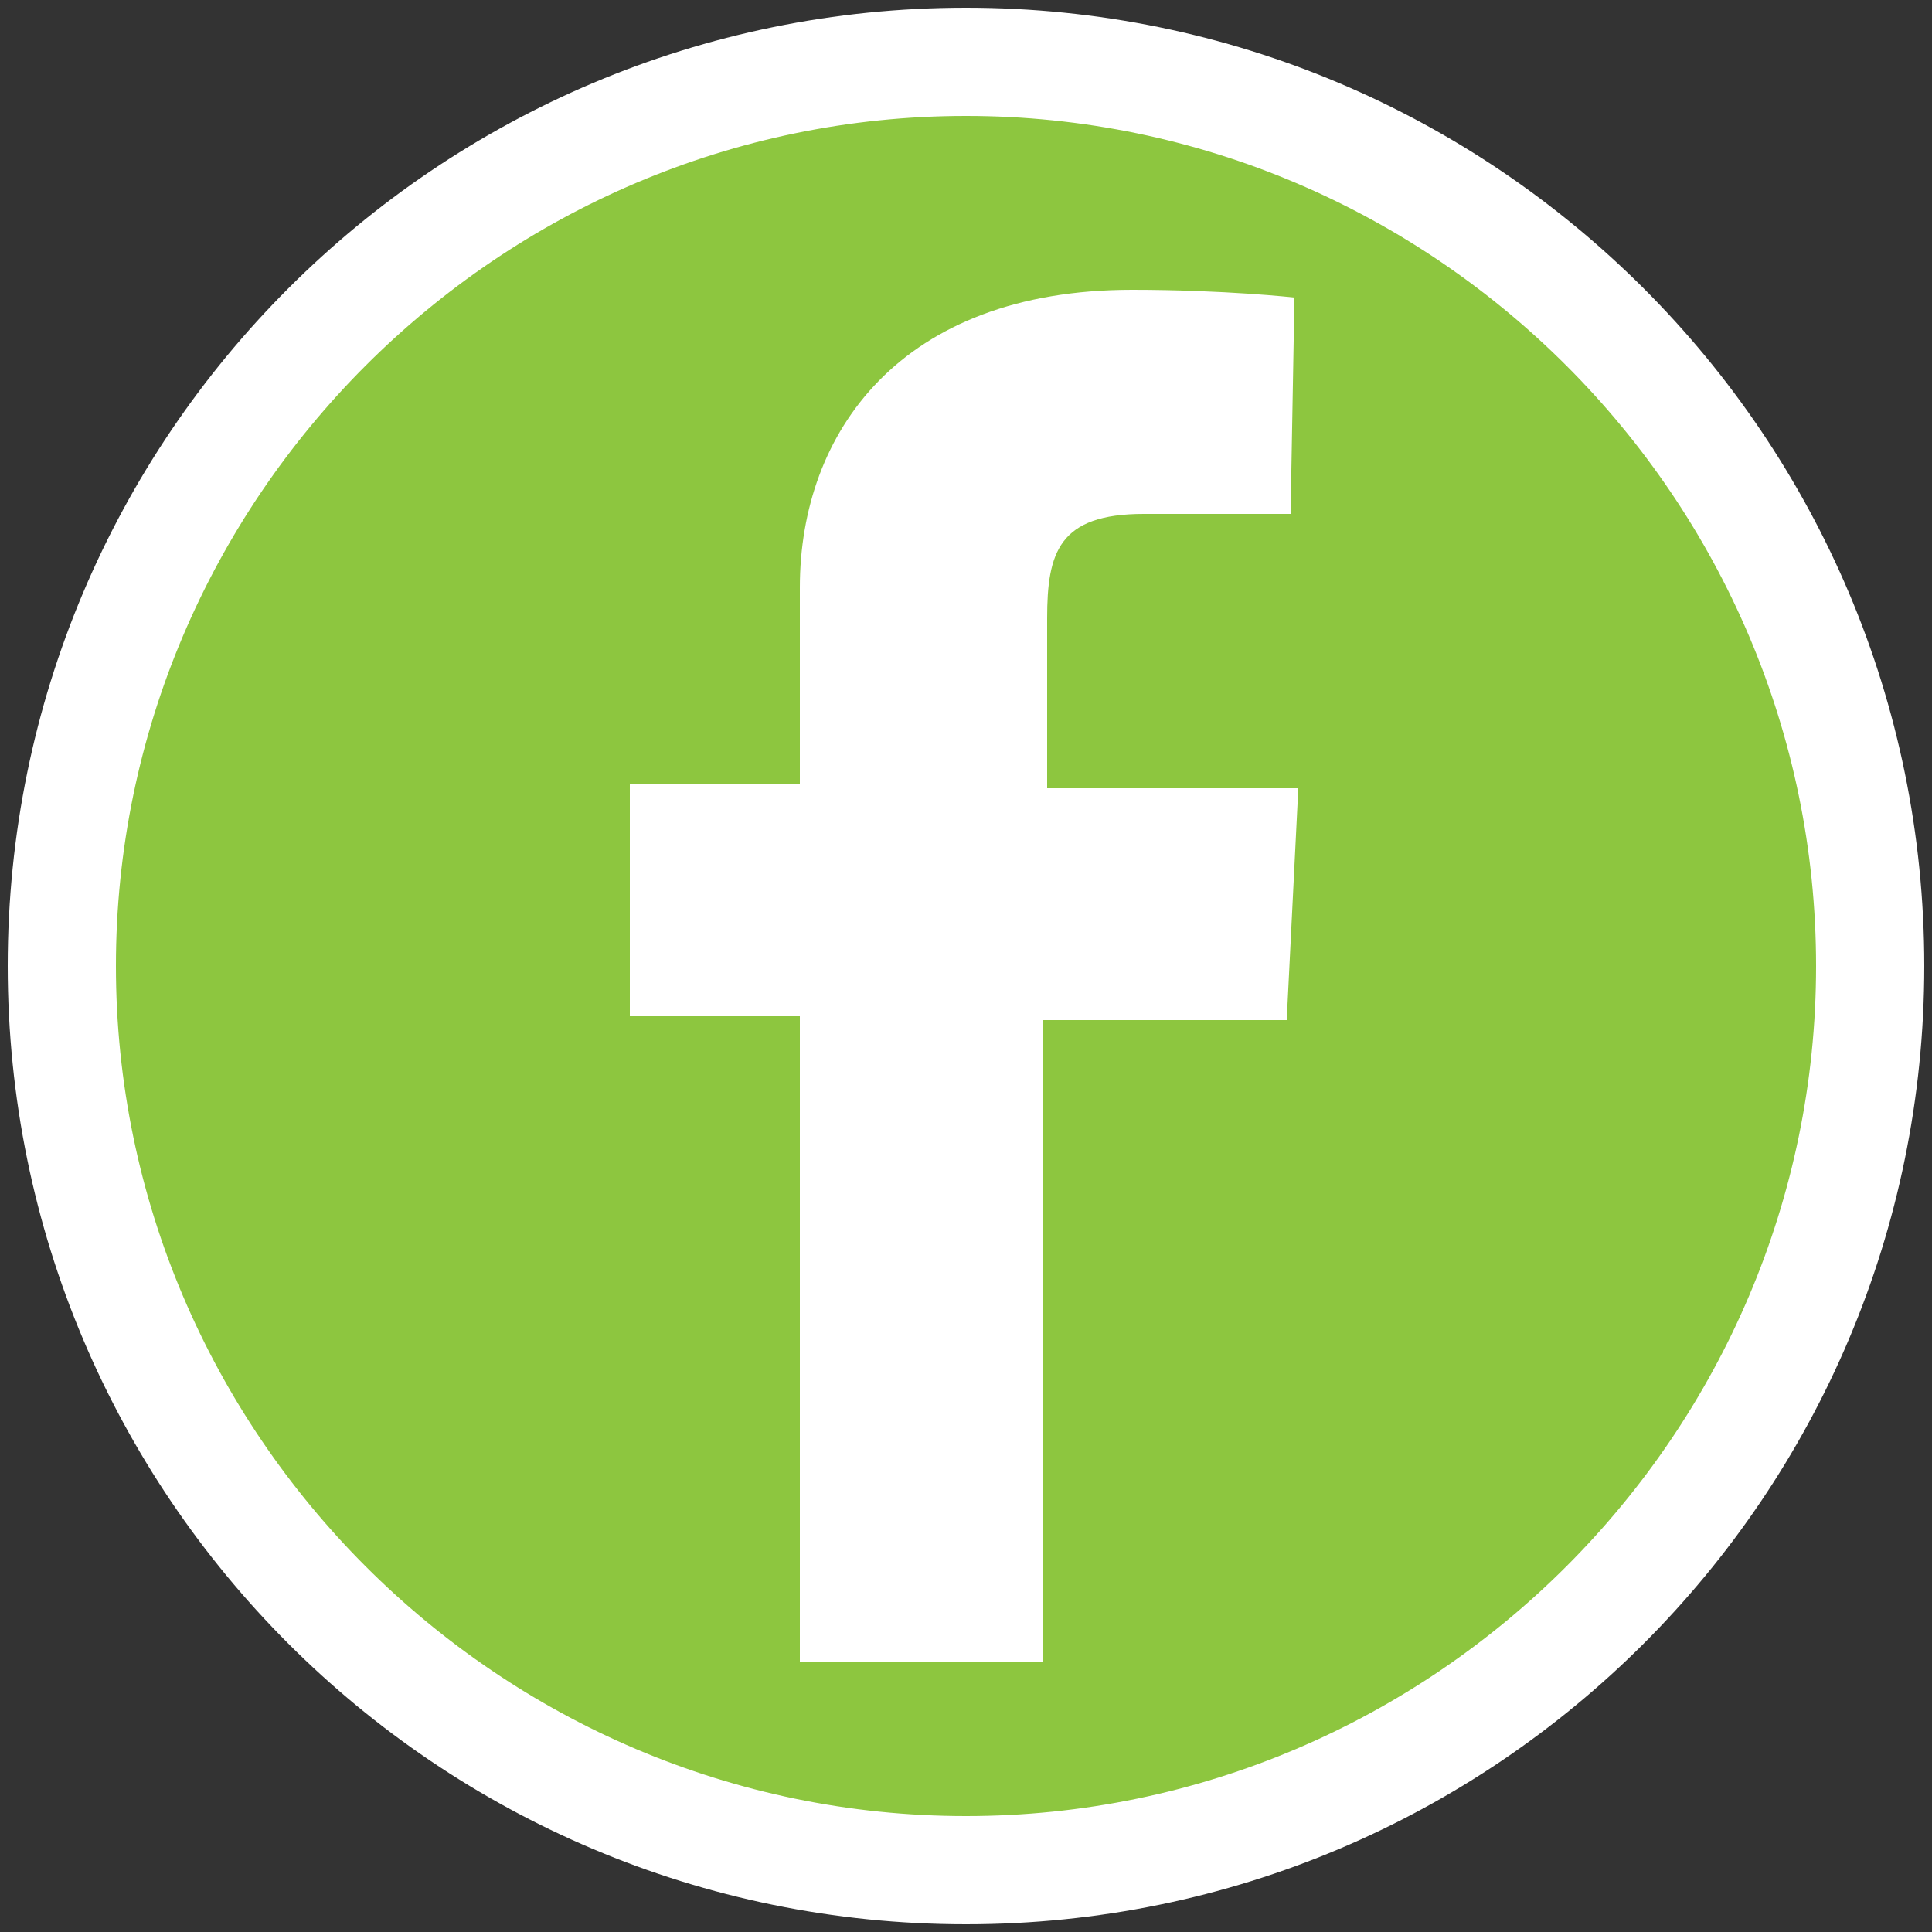
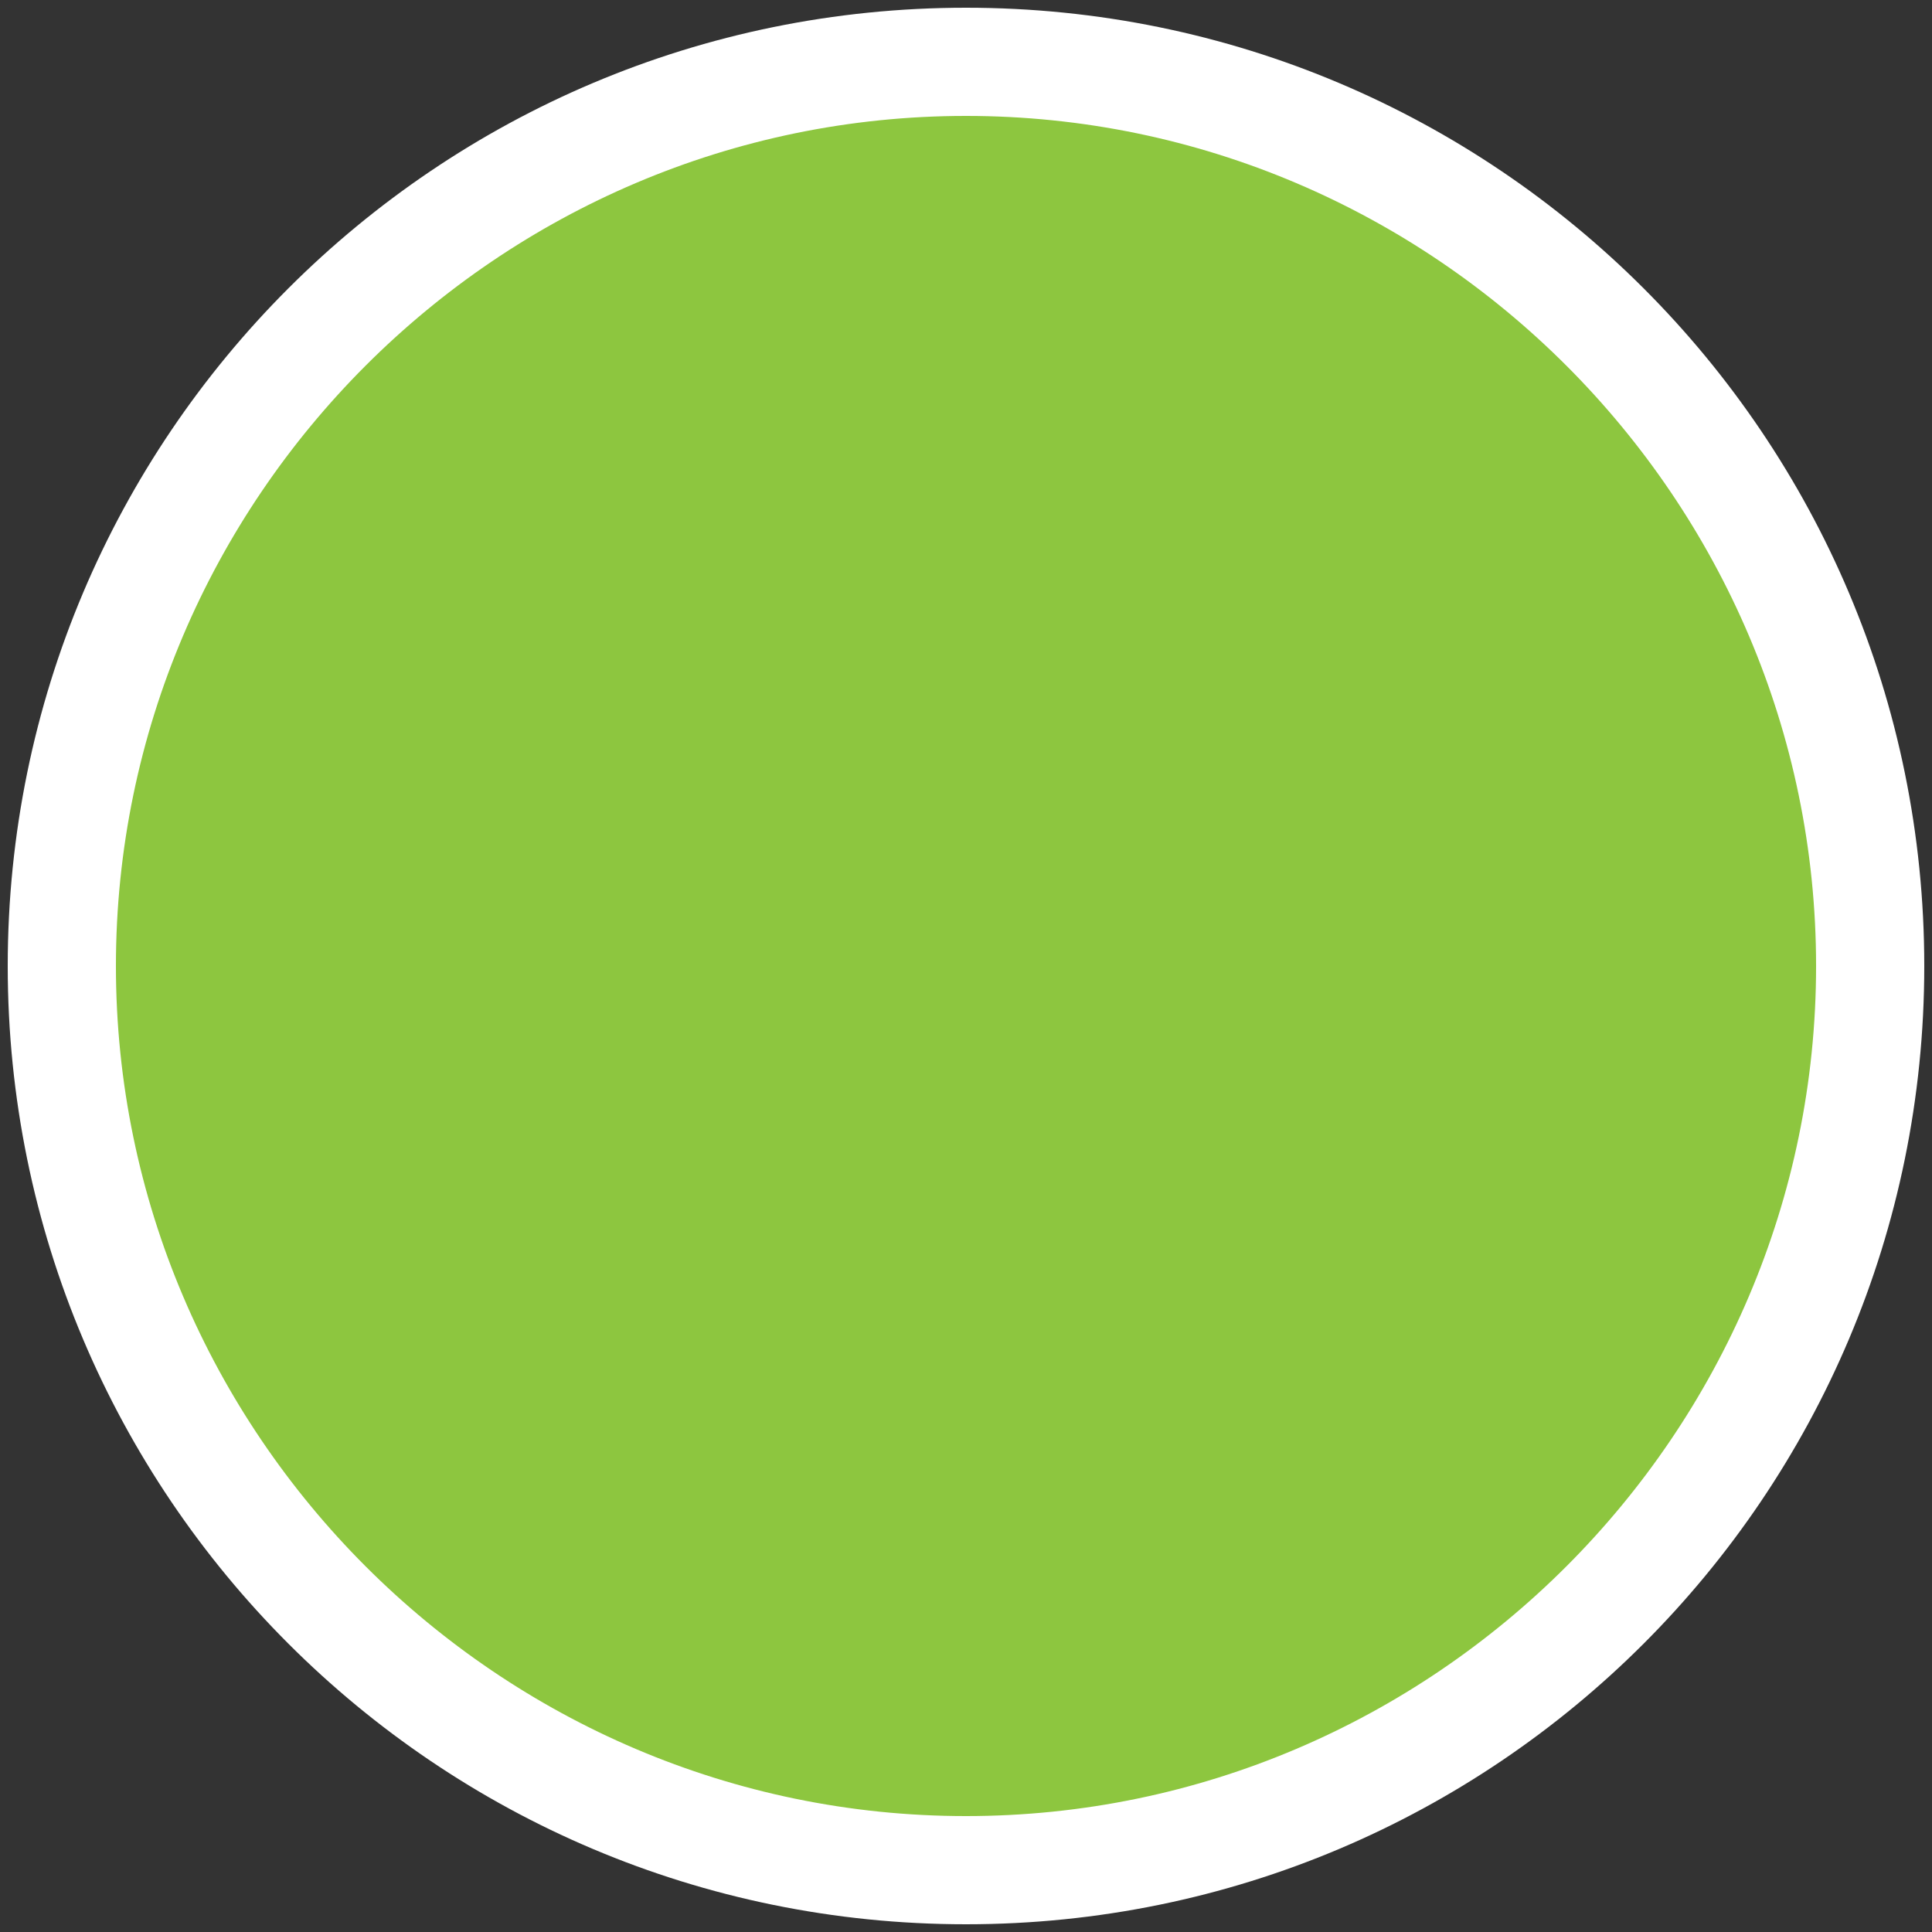
<svg xmlns="http://www.w3.org/2000/svg" version="1.1" id="Layer_1" x="0px" y="0px" viewBox="0 0 50 50" style="enable-background:new 0 0 50 50;" xml:space="preserve">
  <rect x="0" y="0" width="50" height="50" fill="#333333" stroke="none" />
  <style type="text/css">
	.st0{fill:#8DC63F;}
	.st1{fill:#FFFFFF;}
</style>
  <circle class="st0" cx="25" cy="25" r="23.4" />
  <g>
    <path class="st1" d="M25,49.8C11.3,49.8,0.2,38.7,0.2,25C0.2,11.3,11.3,0.2,25,0.2c13.7,0,24.8,11.1,24.8,24.8   C49.8,38.7,38.7,49.8,25,49.8z M25,3C12.9,3,3,12.9,3,25s9.9,22,22,22c12.1,0,22-9.9,22-22S37.1,3,25,3z" />
  </g>
-   <path class="st1" d="M20.7,43V26.3h-4.4v-6h4.4c0,0,0-2.5,0-5.1c0-4,2.6-7.7,8.6-7.7c2.4,0,4.2,0.2,4.2,0.2l-0.1,5.6  c0,0-1.8,0-3.8,0c-2.2,0-2.5,1-2.5,2.7c0,1.3,0-2.8,0,4.4h6.5l-0.3,6H27V43H20.7z" />
</svg>